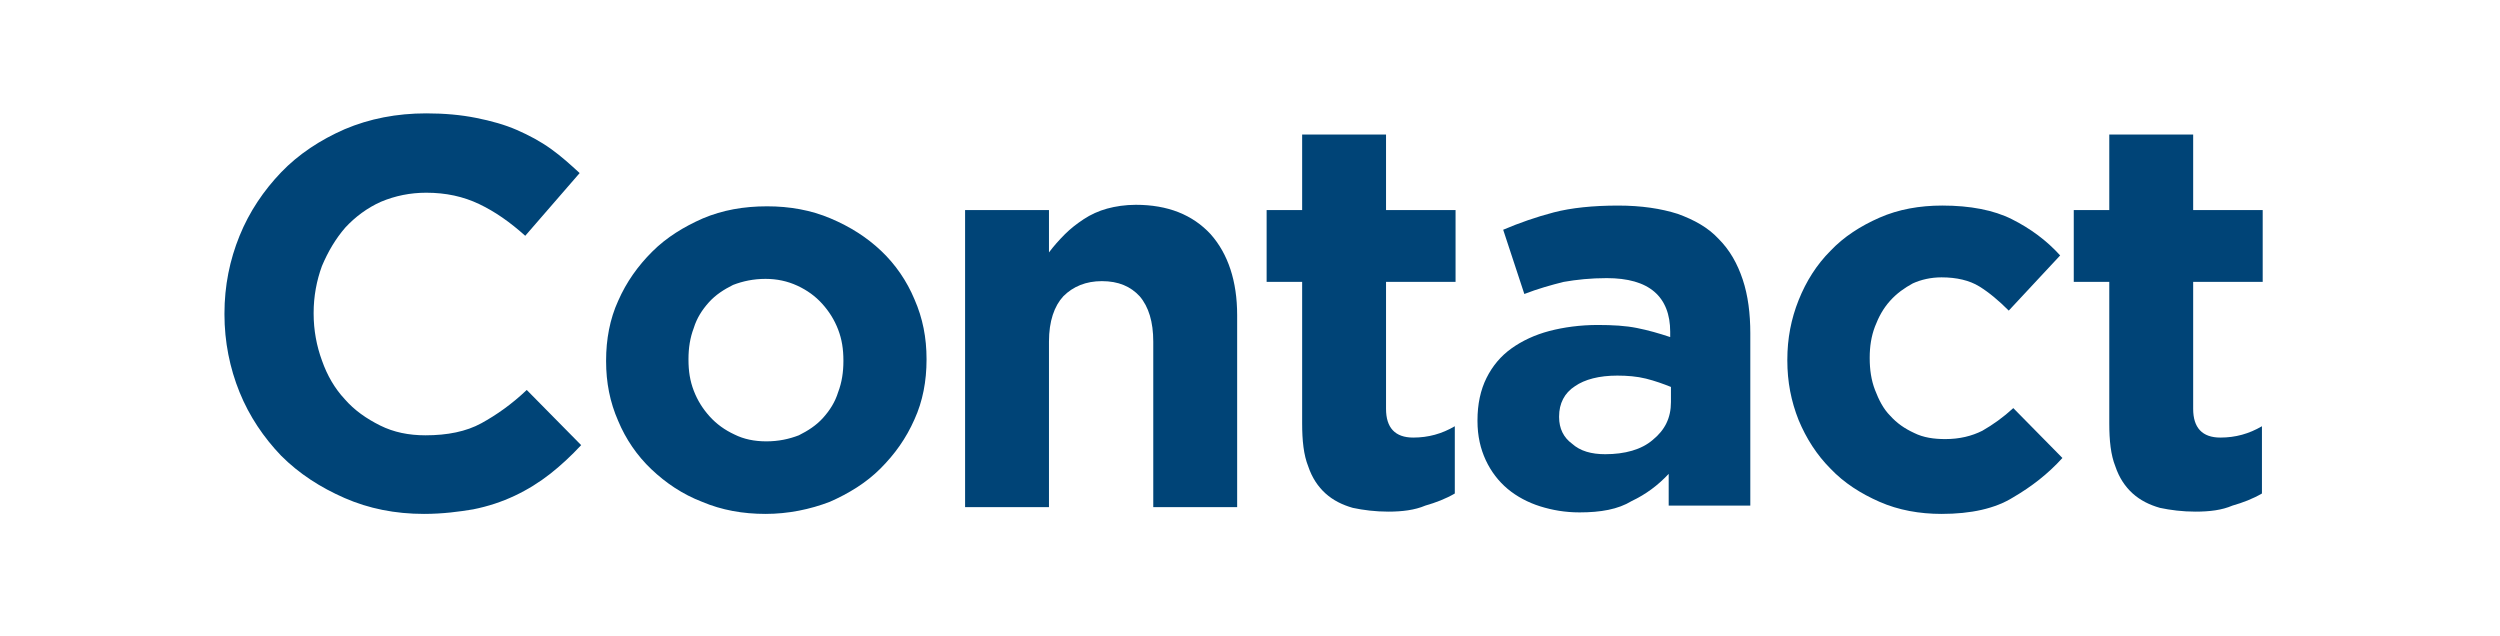
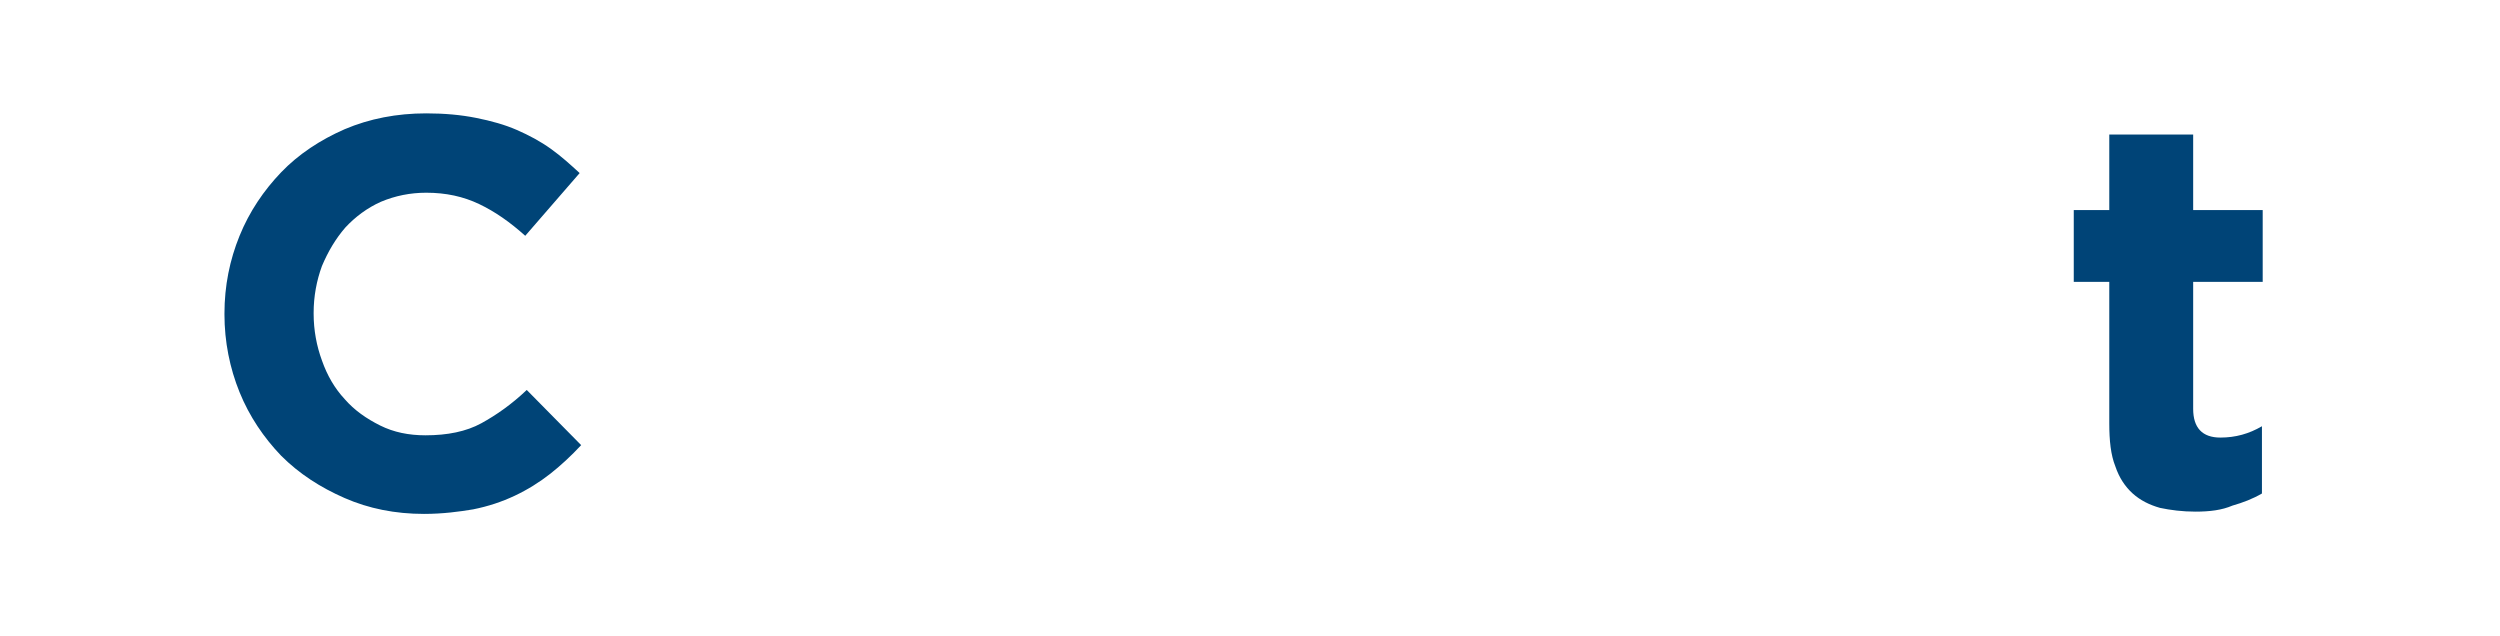
<svg xmlns="http://www.w3.org/2000/svg" version="1.1" id="レイヤー_1" x="0px" y="0px" viewBox="0 0 330.8 84.1" style="enable-background:new 0 0 330.8 84.1;" xml:space="preserve">
  <style type="text/css">
	.st0{fill:#004477;}
</style>
  <g>
    <path class="st0" d="M56.1,68c-3.8,0-7.3-0.7-10.5-2.1c-3.2-1.4-6-3.2-8.4-5.6c-2.3-2.4-4.2-5.2-5.5-8.4c-1.3-3.2-2-6.7-2-10.3   v-0.1c0-3.7,0.7-7.1,2-10.3c1.3-3.2,3.2-6,5.5-8.4c2.3-2.4,5.2-4.3,8.4-5.7c3.3-1.4,6.9-2.1,10.8-2.1c2.4,0,4.6,0.2,6.6,0.6   c2,0.4,3.8,0.9,5.4,1.6c1.6,0.7,3.1,1.5,4.5,2.5c1.4,1,2.6,2.1,3.8,3.2l-7.2,8.3c-2-1.8-4-3.2-6.1-4.2c-2.1-1-4.4-1.5-7-1.5   c-2.1,0-4.1,0.4-6,1.2c-1.8,0.8-3.4,2-4.7,3.4c-1.3,1.5-2.3,3.2-3.1,5.1c-0.7,1.9-1.1,4-1.1,6.2v0.1c0,2.2,0.4,4.3,1.1,6.2   c0.7,2,1.7,3.7,3,5.1c1.3,1.5,2.9,2.6,4.7,3.5c1.8,0.9,3.8,1.3,6,1.3c2.9,0,5.4-0.5,7.4-1.6c2-1.1,4-2.5,6-4.4l7.2,7.3   c-1.3,1.4-2.7,2.7-4.1,3.8c-1.4,1.1-3,2.1-4.7,2.9s-3.5,1.4-5.5,1.8C60.8,67.7,58.6,68,56.1,68z" />
-     <path class="st0" d="M101.3,68c-3,0-5.8-0.5-8.4-1.6c-2.6-1-4.8-2.5-6.7-4.3c-1.9-1.8-3.4-4-4.4-6.4c-1.1-2.5-1.6-5.1-1.6-7.9v-0.1   c0-2.8,0.5-5.5,1.6-7.9c1.1-2.5,2.6-4.6,4.5-6.5c1.9-1.9,4.2-3.3,6.7-4.4c2.6-1.1,5.4-1.6,8.5-1.6c3,0,5.8,0.5,8.4,1.6   c2.6,1.1,4.8,2.5,6.7,4.3c1.9,1.8,3.4,4,4.4,6.4c1.1,2.5,1.6,5.1,1.6,7.9v0.1c0,2.8-0.5,5.5-1.6,7.9c-1.1,2.5-2.6,4.6-4.5,6.5   c-1.9,1.9-4.2,3.3-6.7,4.4C107.2,67.4,104.3,68,101.3,68z M101.4,58.4c1.6,0,3-0.3,4.3-0.8c1.2-0.6,2.3-1.3,3.2-2.3   c0.9-1,1.6-2.1,2-3.4c0.5-1.3,0.7-2.7,0.7-4.1v-0.1c0-1.5-0.2-2.8-0.7-4.1c-0.5-1.3-1.2-2.4-2.1-3.4c-0.9-1-2-1.8-3.3-2.4   c-1.3-0.6-2.7-0.9-4.2-0.9c-1.6,0-3,0.3-4.3,0.8c-1.2,0.6-2.3,1.3-3.2,2.3c-0.9,1-1.6,2.1-2,3.4c-0.5,1.3-0.7,2.7-0.7,4.1v0.1   c0,1.5,0.2,2.8,0.7,4.1c0.5,1.3,1.2,2.4,2.1,3.4c0.9,1,2,1.8,3.3,2.4C98.4,58.1,99.8,58.4,101.4,58.4z" />
-     <path class="st0" d="M127.7,27.8h11.1v5.6c0.6-0.8,1.3-1.6,2.1-2.4c0.8-0.8,1.6-1.4,2.5-2c0.9-0.6,2-1.1,3.1-1.4   c1.1-0.3,2.4-0.5,3.8-0.5c4.2,0,7.5,1.3,9.9,3.9c2.3,2.6,3.5,6.2,3.5,10.7v25.4h-11.1V45.2c0-2.6-0.6-4.6-1.8-6c-1.2-1.3-2.8-2-5-2   c-2.1,0-3.8,0.7-5.1,2c-1.2,1.3-1.9,3.3-1.9,6v21.9h-11.1V27.8z" />
-     <path class="st0" d="M183.7,67.7c-1.7,0-3.3-0.2-4.7-0.5c-1.4-0.4-2.6-1-3.6-1.9c-1-0.9-1.8-2.1-2.3-3.6c-0.6-1.5-0.8-3.4-0.8-5.7   V37.3h-4.7v-9.5h4.7v-10h11.1v10h9.2v9.5h-9.2v16.8c0,2.5,1.2,3.8,3.6,3.8c2,0,3.8-0.5,5.5-1.5v8.9c-1.2,0.7-2.5,1.2-3.9,1.6   C187.2,67.5,185.5,67.7,183.7,67.7z" />
-     <path class="st0" d="M209,67.8c-1.9,0-3.6-0.3-5.2-0.8c-1.6-0.5-3.1-1.3-4.3-2.3c-1.2-1-2.2-2.3-2.9-3.8c-0.7-1.5-1.1-3.2-1.1-5.2   v-0.1c0-2.1,0.4-4,1.2-5.6c0.8-1.6,1.9-2.9,3.3-3.9c1.4-1,3.1-1.8,5-2.3c1.9-0.5,4.1-0.8,6.4-0.8c2,0,3.7,0.1,5.2,0.4   c1.5,0.3,2.9,0.7,4.4,1.2v-0.7c0-2.3-0.7-4.1-2.1-5.3c-1.4-1.2-3.5-1.8-6.3-1.8c-2.1,0-4,0.2-5.7,0.5c-1.6,0.4-3.4,0.9-5.2,1.6   l-2.8-8.5c2.1-0.9,4.4-1.7,6.7-2.3c2.3-0.6,5.2-0.9,8.5-0.9c3.1,0,5.7,0.4,7.9,1.1c2.2,0.8,4,1.8,5.4,3.3c1.5,1.5,2.5,3.3,3.2,5.4   c0.7,2.1,1,4.5,1,7.1v22.8h-10.8v-4.2c-1.4,1.5-3,2.7-4.9,3.6C214.1,67.4,211.8,67.8,209,67.8z M212.4,60.1c2.6,0,4.8-0.6,6.3-1.9   c1.6-1.3,2.4-2.9,2.4-5v-2c-1-0.4-2.1-0.8-3.3-1.1c-1.2-0.3-2.5-0.4-3.8-0.4c-2.4,0-4.3,0.5-5.6,1.4c-1.4,0.9-2.1,2.3-2.1,4v0.1   c0,1.5,0.6,2.7,1.7,3.5C209.1,59.7,210.6,60.1,212.4,60.1z" />
-     <path class="st0" d="M256.9,68c-2.9,0-5.7-0.5-8.2-1.6c-2.5-1.1-4.7-2.5-6.5-4.4c-1.8-1.8-3.2-4-4.2-6.4c-1-2.5-1.5-5.1-1.5-7.9   v-0.1c0-2.8,0.5-5.4,1.5-7.9c1-2.5,2.4-4.7,4.2-6.5c1.8-1.9,4-3.3,6.5-4.4c2.5-1.1,5.3-1.6,8.3-1.6c3.7,0,6.8,0.6,9.2,1.8   c2.4,1.2,4.6,2.8,6.4,4.8l-6.8,7.3c-1.3-1.3-2.6-2.4-3.9-3.2s-3-1.2-5-1.2c-1.4,0-2.7,0.3-3.8,0.8c-1.1,0.6-2.1,1.3-3,2.3   c-0.9,1-1.5,2.1-2,3.4c-0.5,1.3-0.7,2.7-0.7,4.1v0.1c0,1.5,0.2,2.9,0.7,4.2c0.5,1.3,1.1,2.5,2,3.4c0.9,1,1.9,1.7,3.2,2.3   c1.2,0.6,2.6,0.8,4.1,0.8c1.9,0,3.5-0.4,4.9-1.1c1.4-0.8,2.8-1.8,4.1-3l6.5,6.6c-1.9,2.1-4.1,3.8-6.5,5.2   C264,67.3,260.8,68,256.9,68z" />
    <path class="st0" d="M290.5,67.7c-1.7,0-3.3-0.2-4.7-0.5c-1.4-0.4-2.6-1-3.6-1.9c-1-0.9-1.8-2.1-2.3-3.6c-0.6-1.5-0.8-3.4-0.8-5.7   V37.3h-4.7v-9.5h4.7v-10h11.1v10h9.2v9.5h-9.2v16.8c0,2.5,1.2,3.8,3.6,3.8c2,0,3.8-0.5,5.5-1.5v8.9c-1.2,0.7-2.5,1.2-3.9,1.6   C294,67.5,292.4,67.7,290.5,67.7z" />
  </g>
</svg>